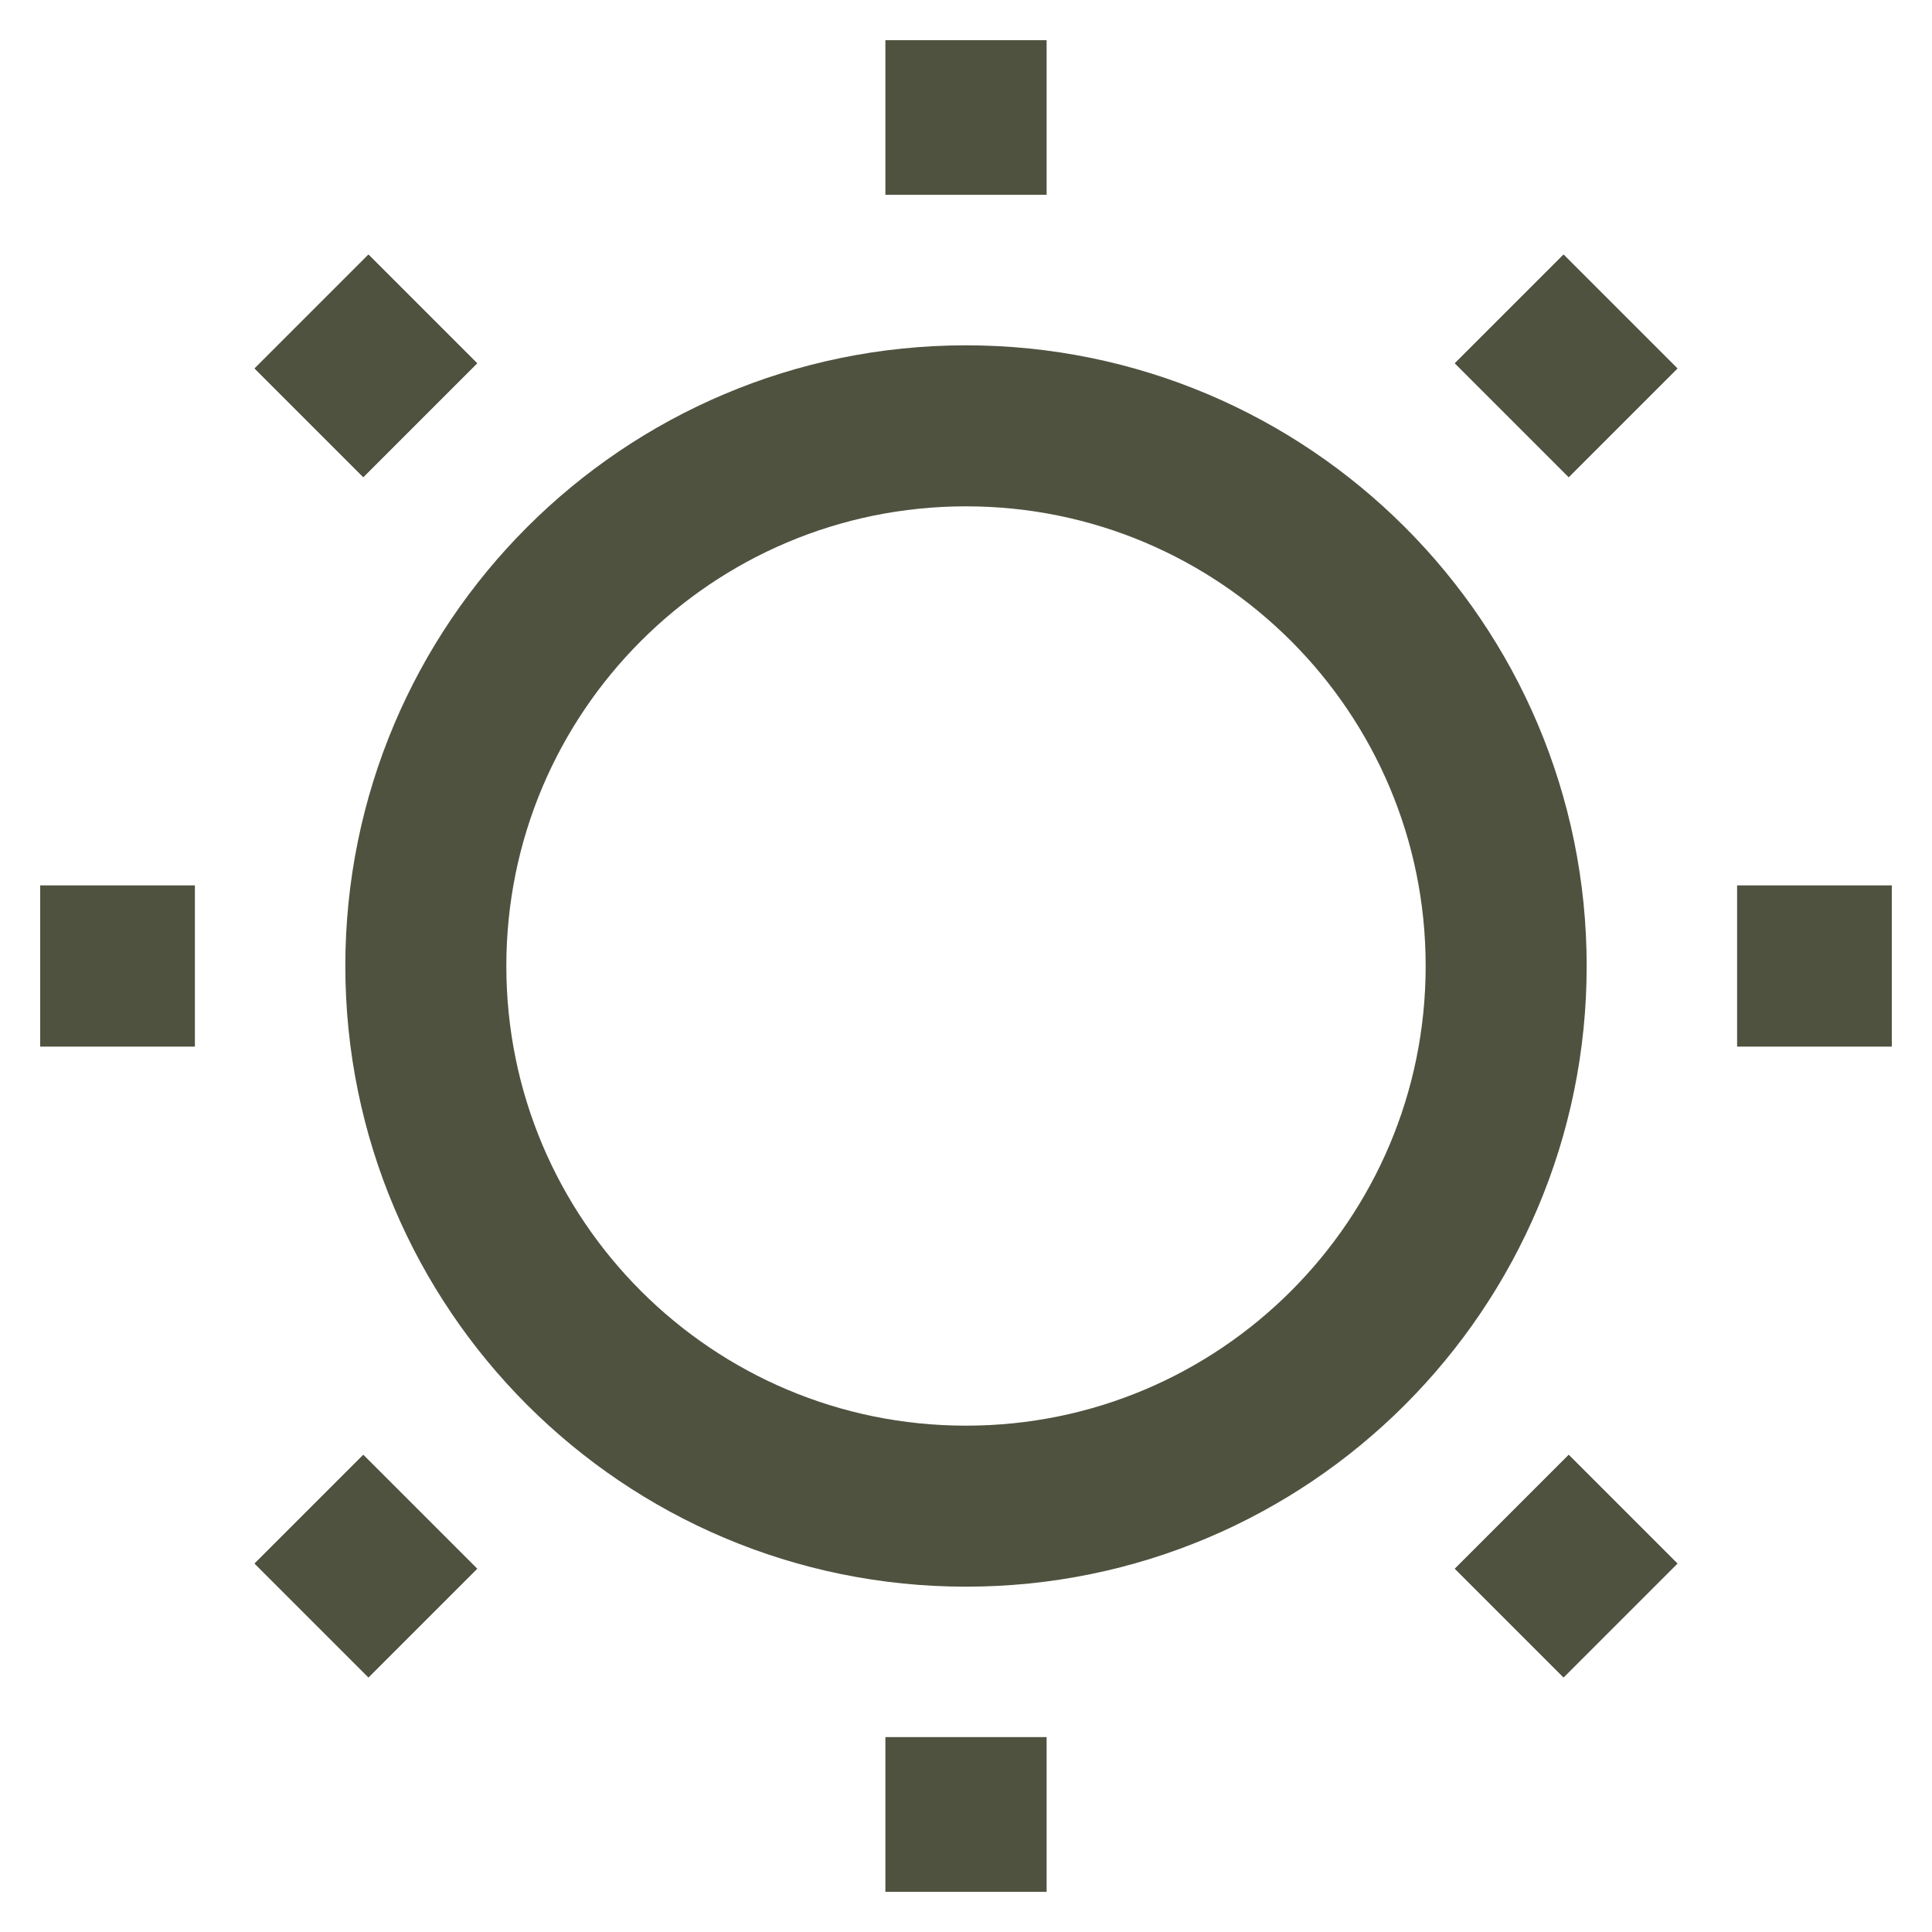
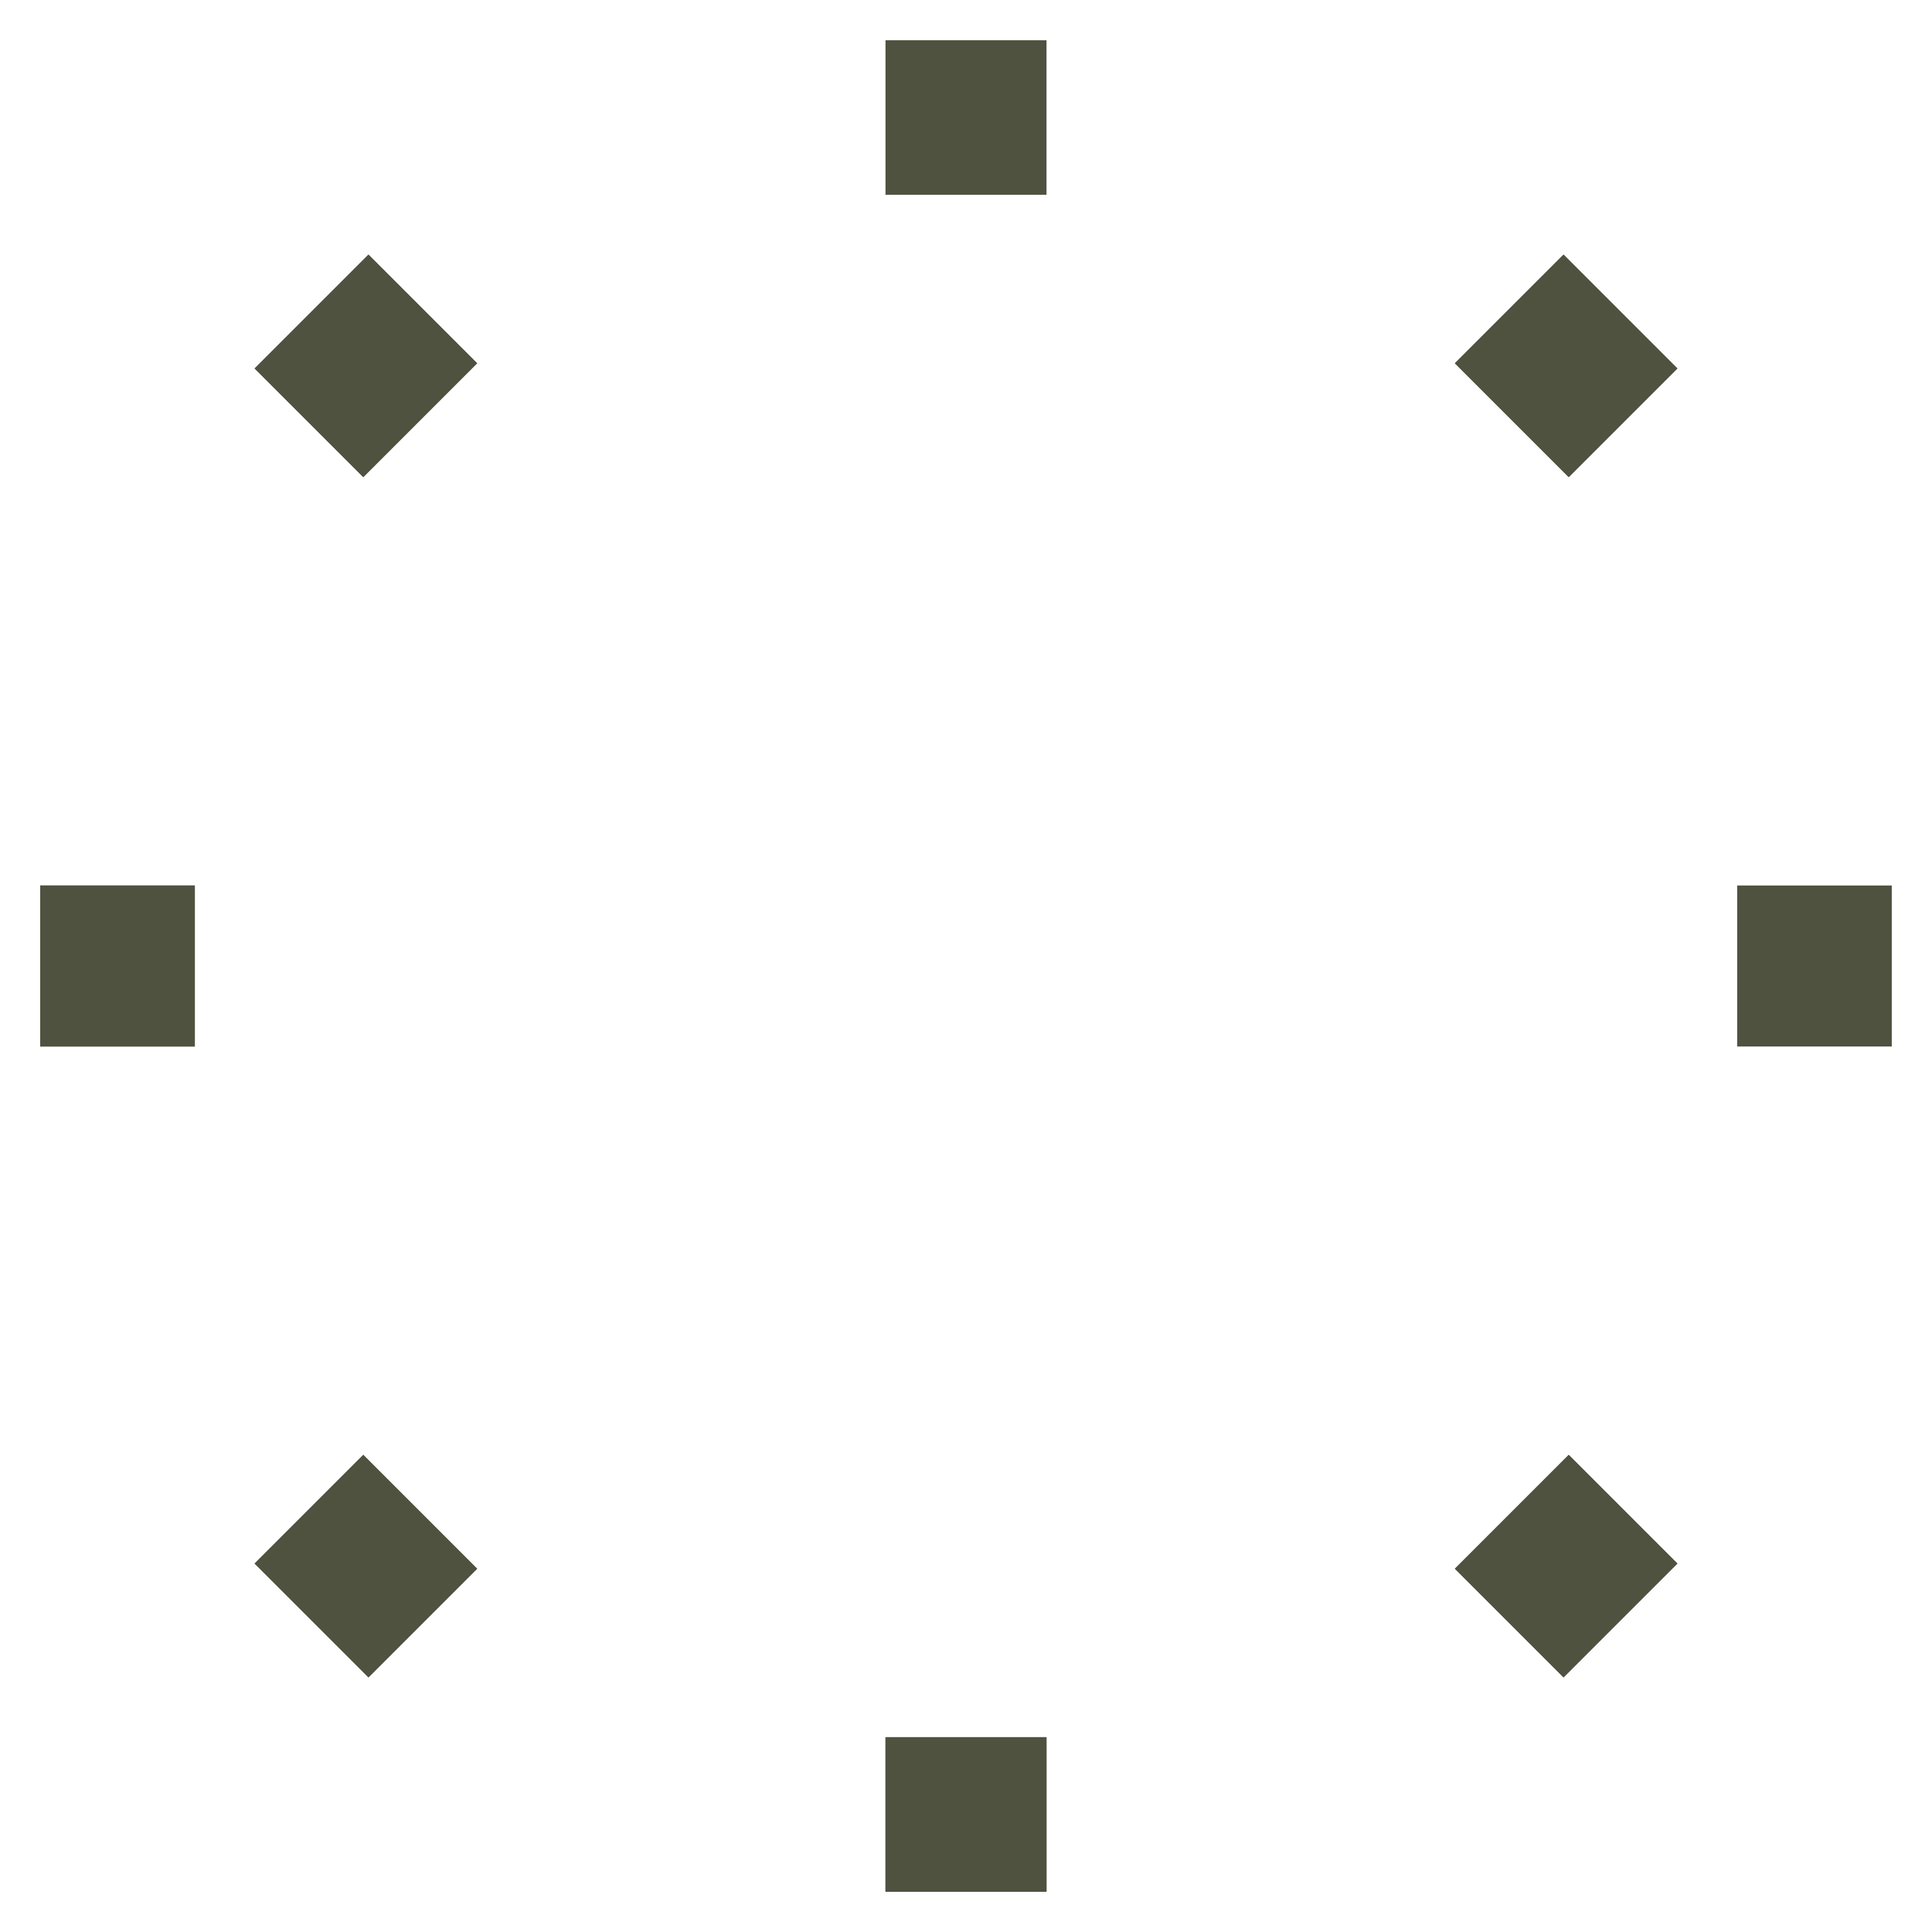
<svg xmlns="http://www.w3.org/2000/svg" width="44" height="44" viewBox="0 0 44 44" fill="none">
  <g clip-path="url(#clip0_22_8)">
-     <path d="M22 0.917V4.436" stroke="#4F523F" stroke-width="3.667" stroke-miterlimit="10" />
    <path d="M22 39.563V43.084" stroke="#4F523F" stroke-width="3.667" stroke-miterlimit="10" />
    <path d="M43.084 22H39.563" stroke="#4F523F" stroke-width="3.667" stroke-miterlimit="10" />
    <path d="M4.437 22H0.917" stroke="#4F523F" stroke-width="3.667" stroke-miterlimit="10" />
    <path d="M22 0.917V4.436" stroke="#4F523F" stroke-width="3.667" stroke-miterlimit="10" />
    <path d="M22 39.563V43.084" stroke="#4F523F" stroke-width="3.667" stroke-miterlimit="10" />
-     <path d="M43.084 22H39.563" stroke="#4F523F" stroke-width="3.667" stroke-miterlimit="10" />
    <path d="M4.437 22H0.917" stroke="#4F523F" stroke-width="3.667" stroke-miterlimit="10" />
    <path d="M36.905 7.095L34.43 9.57" stroke="#4F523F" stroke-width="3.667" stroke-miterlimit="10" />
    <path d="M9.57 34.43L7.095 36.905" stroke="#4F523F" stroke-width="3.667" stroke-miterlimit="10" />
    <path d="M36.905 36.905L34.43 34.43" stroke="#4F523F" stroke-width="3.667" stroke-miterlimit="10" />
    <path d="M9.57 9.57L7.095 7.095" stroke="#4F523F" stroke-width="3.667" stroke-miterlimit="10" />
    <path d="M36.905 7.095L34.43 9.57" stroke="#4F523F" stroke-width="3.667" stroke-miterlimit="10" />
    <path d="M9.57 34.43L7.095 36.905" stroke="#4F523F" stroke-width="3.667" stroke-miterlimit="10" />
    <path d="M36.905 36.905L34.43 34.43" stroke="#4F523F" stroke-width="3.667" stroke-miterlimit="10" />
    <path d="M9.57 9.57L7.095 7.095" stroke="#4F523F" stroke-width="3.667" stroke-miterlimit="10" />
-     <path d="M22 34.302C28.794 34.302 34.302 28.794 34.302 22C34.302 15.206 28.794 9.698 22 9.698C15.206 9.698 9.698 15.206 9.698 22C9.698 28.794 15.206 34.302 22 34.302Z" stroke="#4F523F" stroke-width="3.667" stroke-miterlimit="10" />
  </g>
  <defs>
    <clipPath id="clip0_22_8">
      <rect width="44" height="44" fill="white" />
    </clipPath>
  </defs>
</svg>